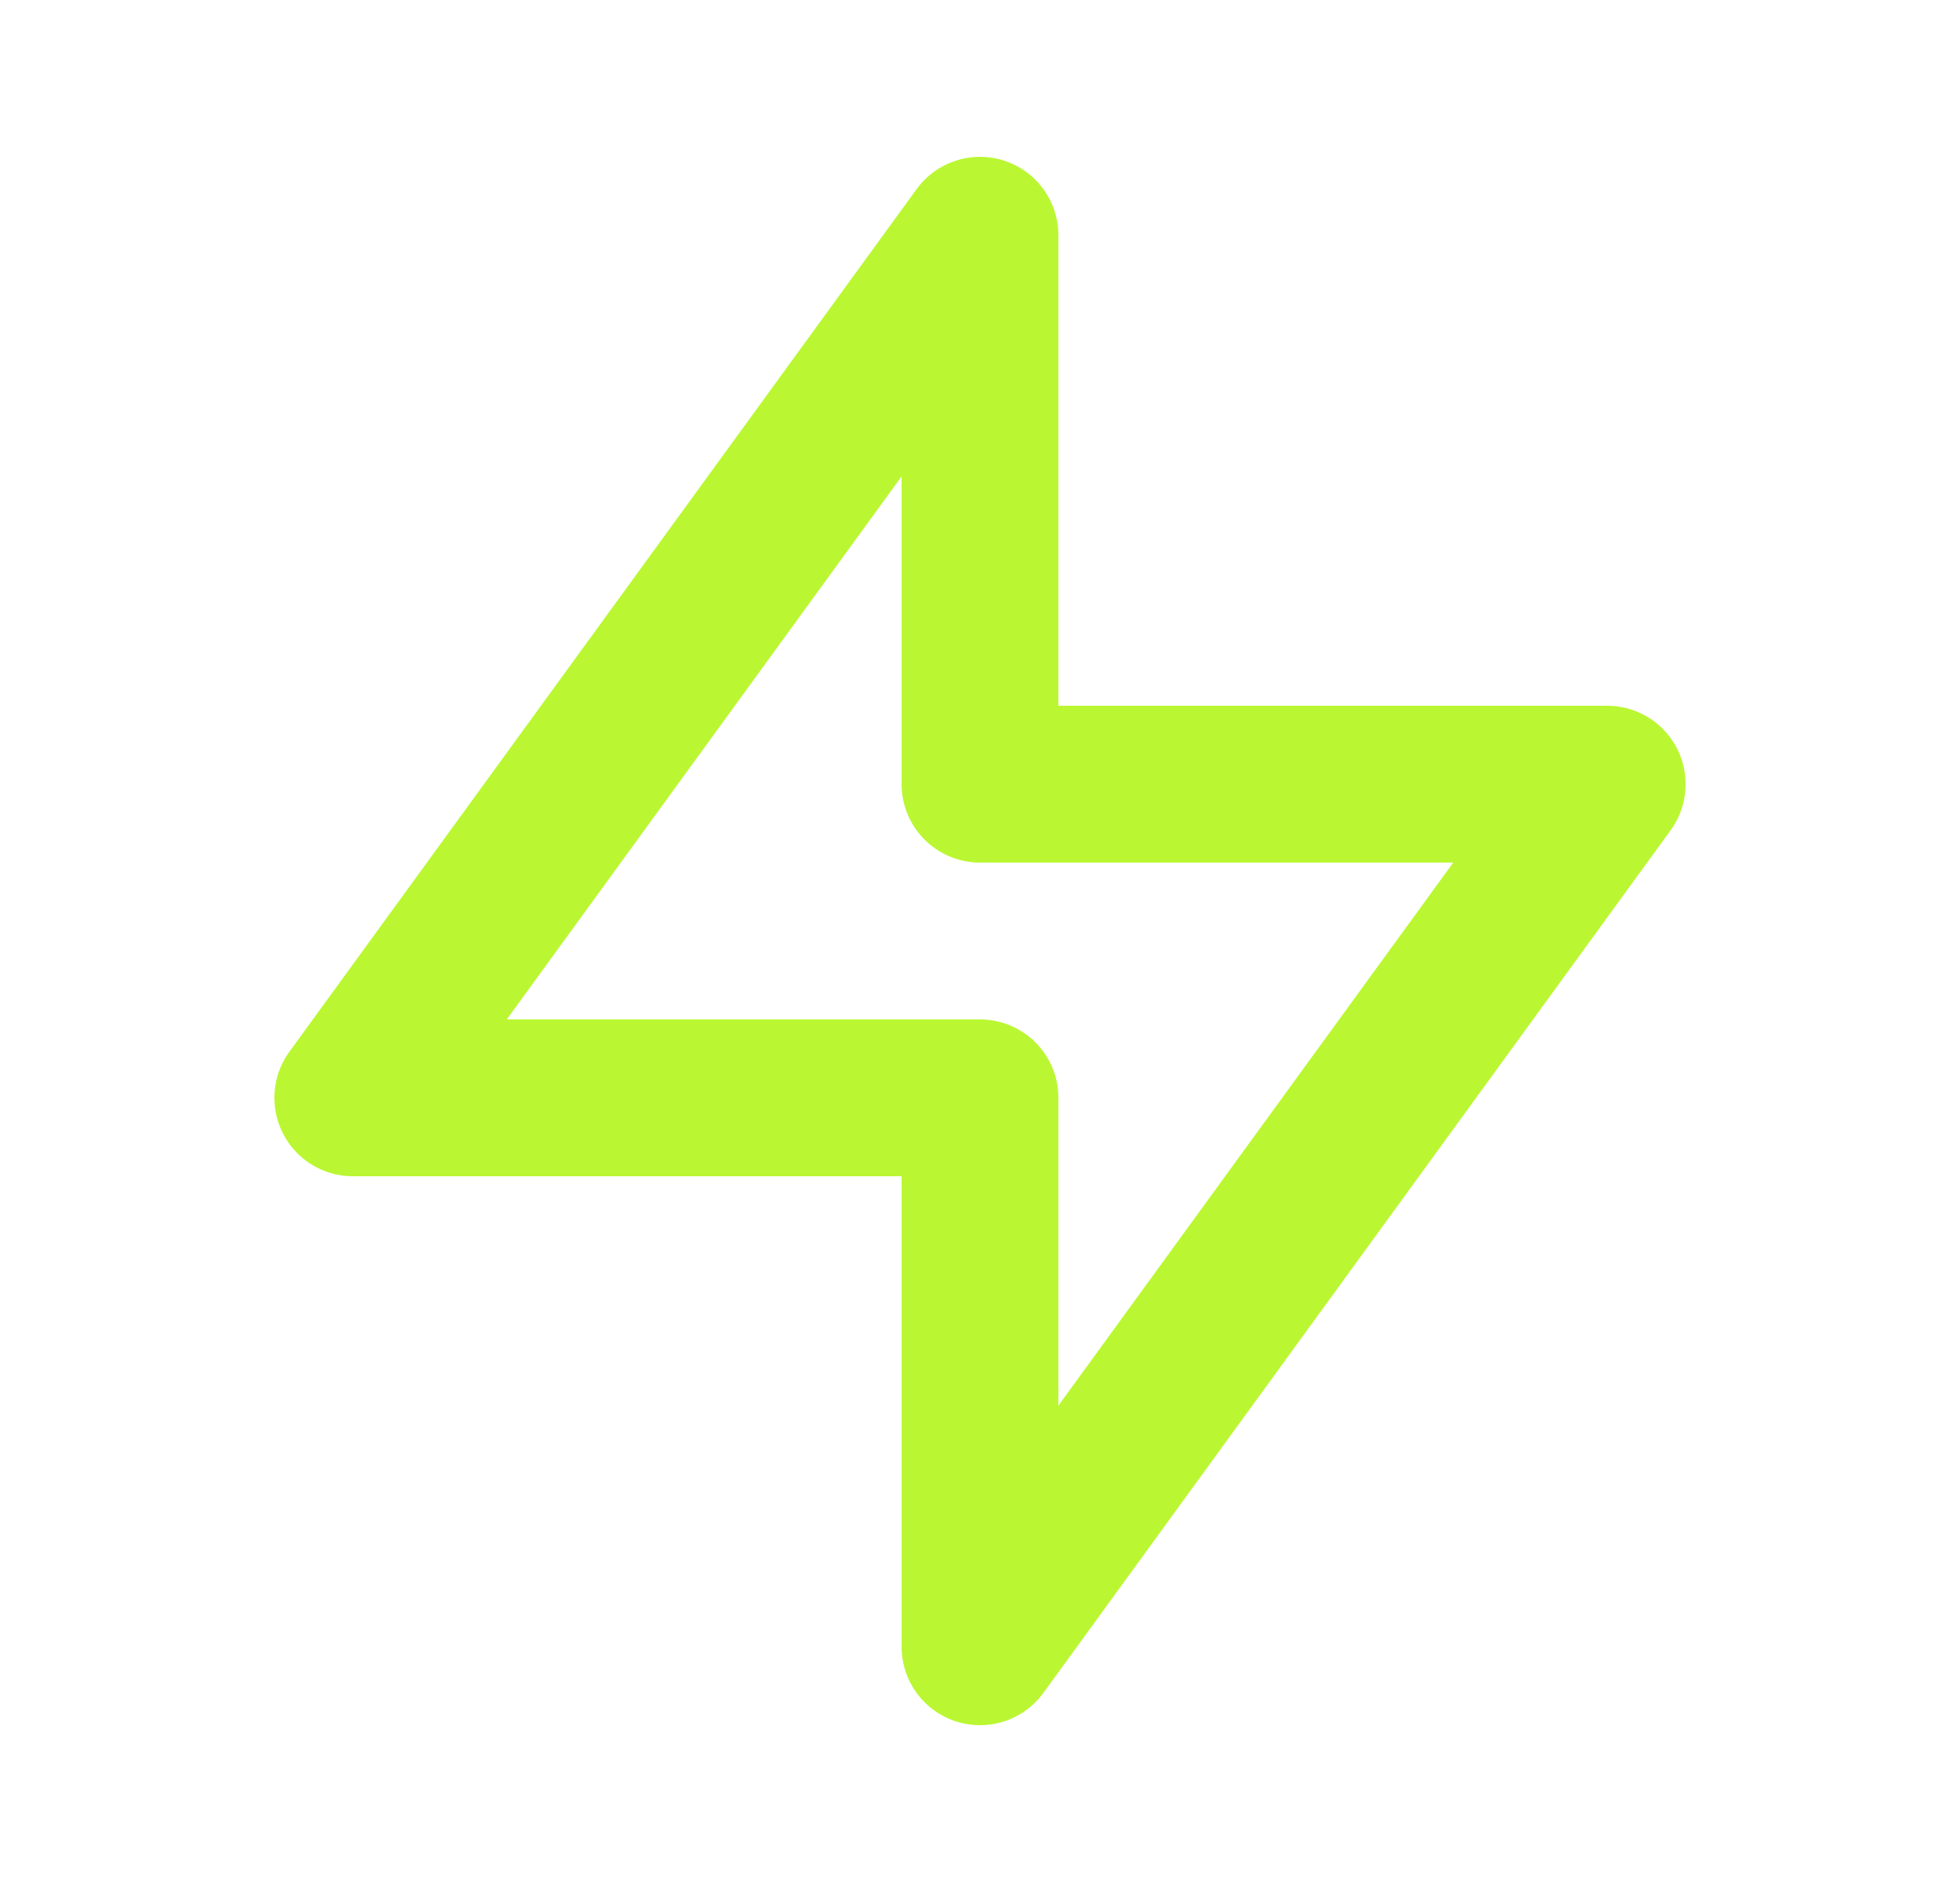
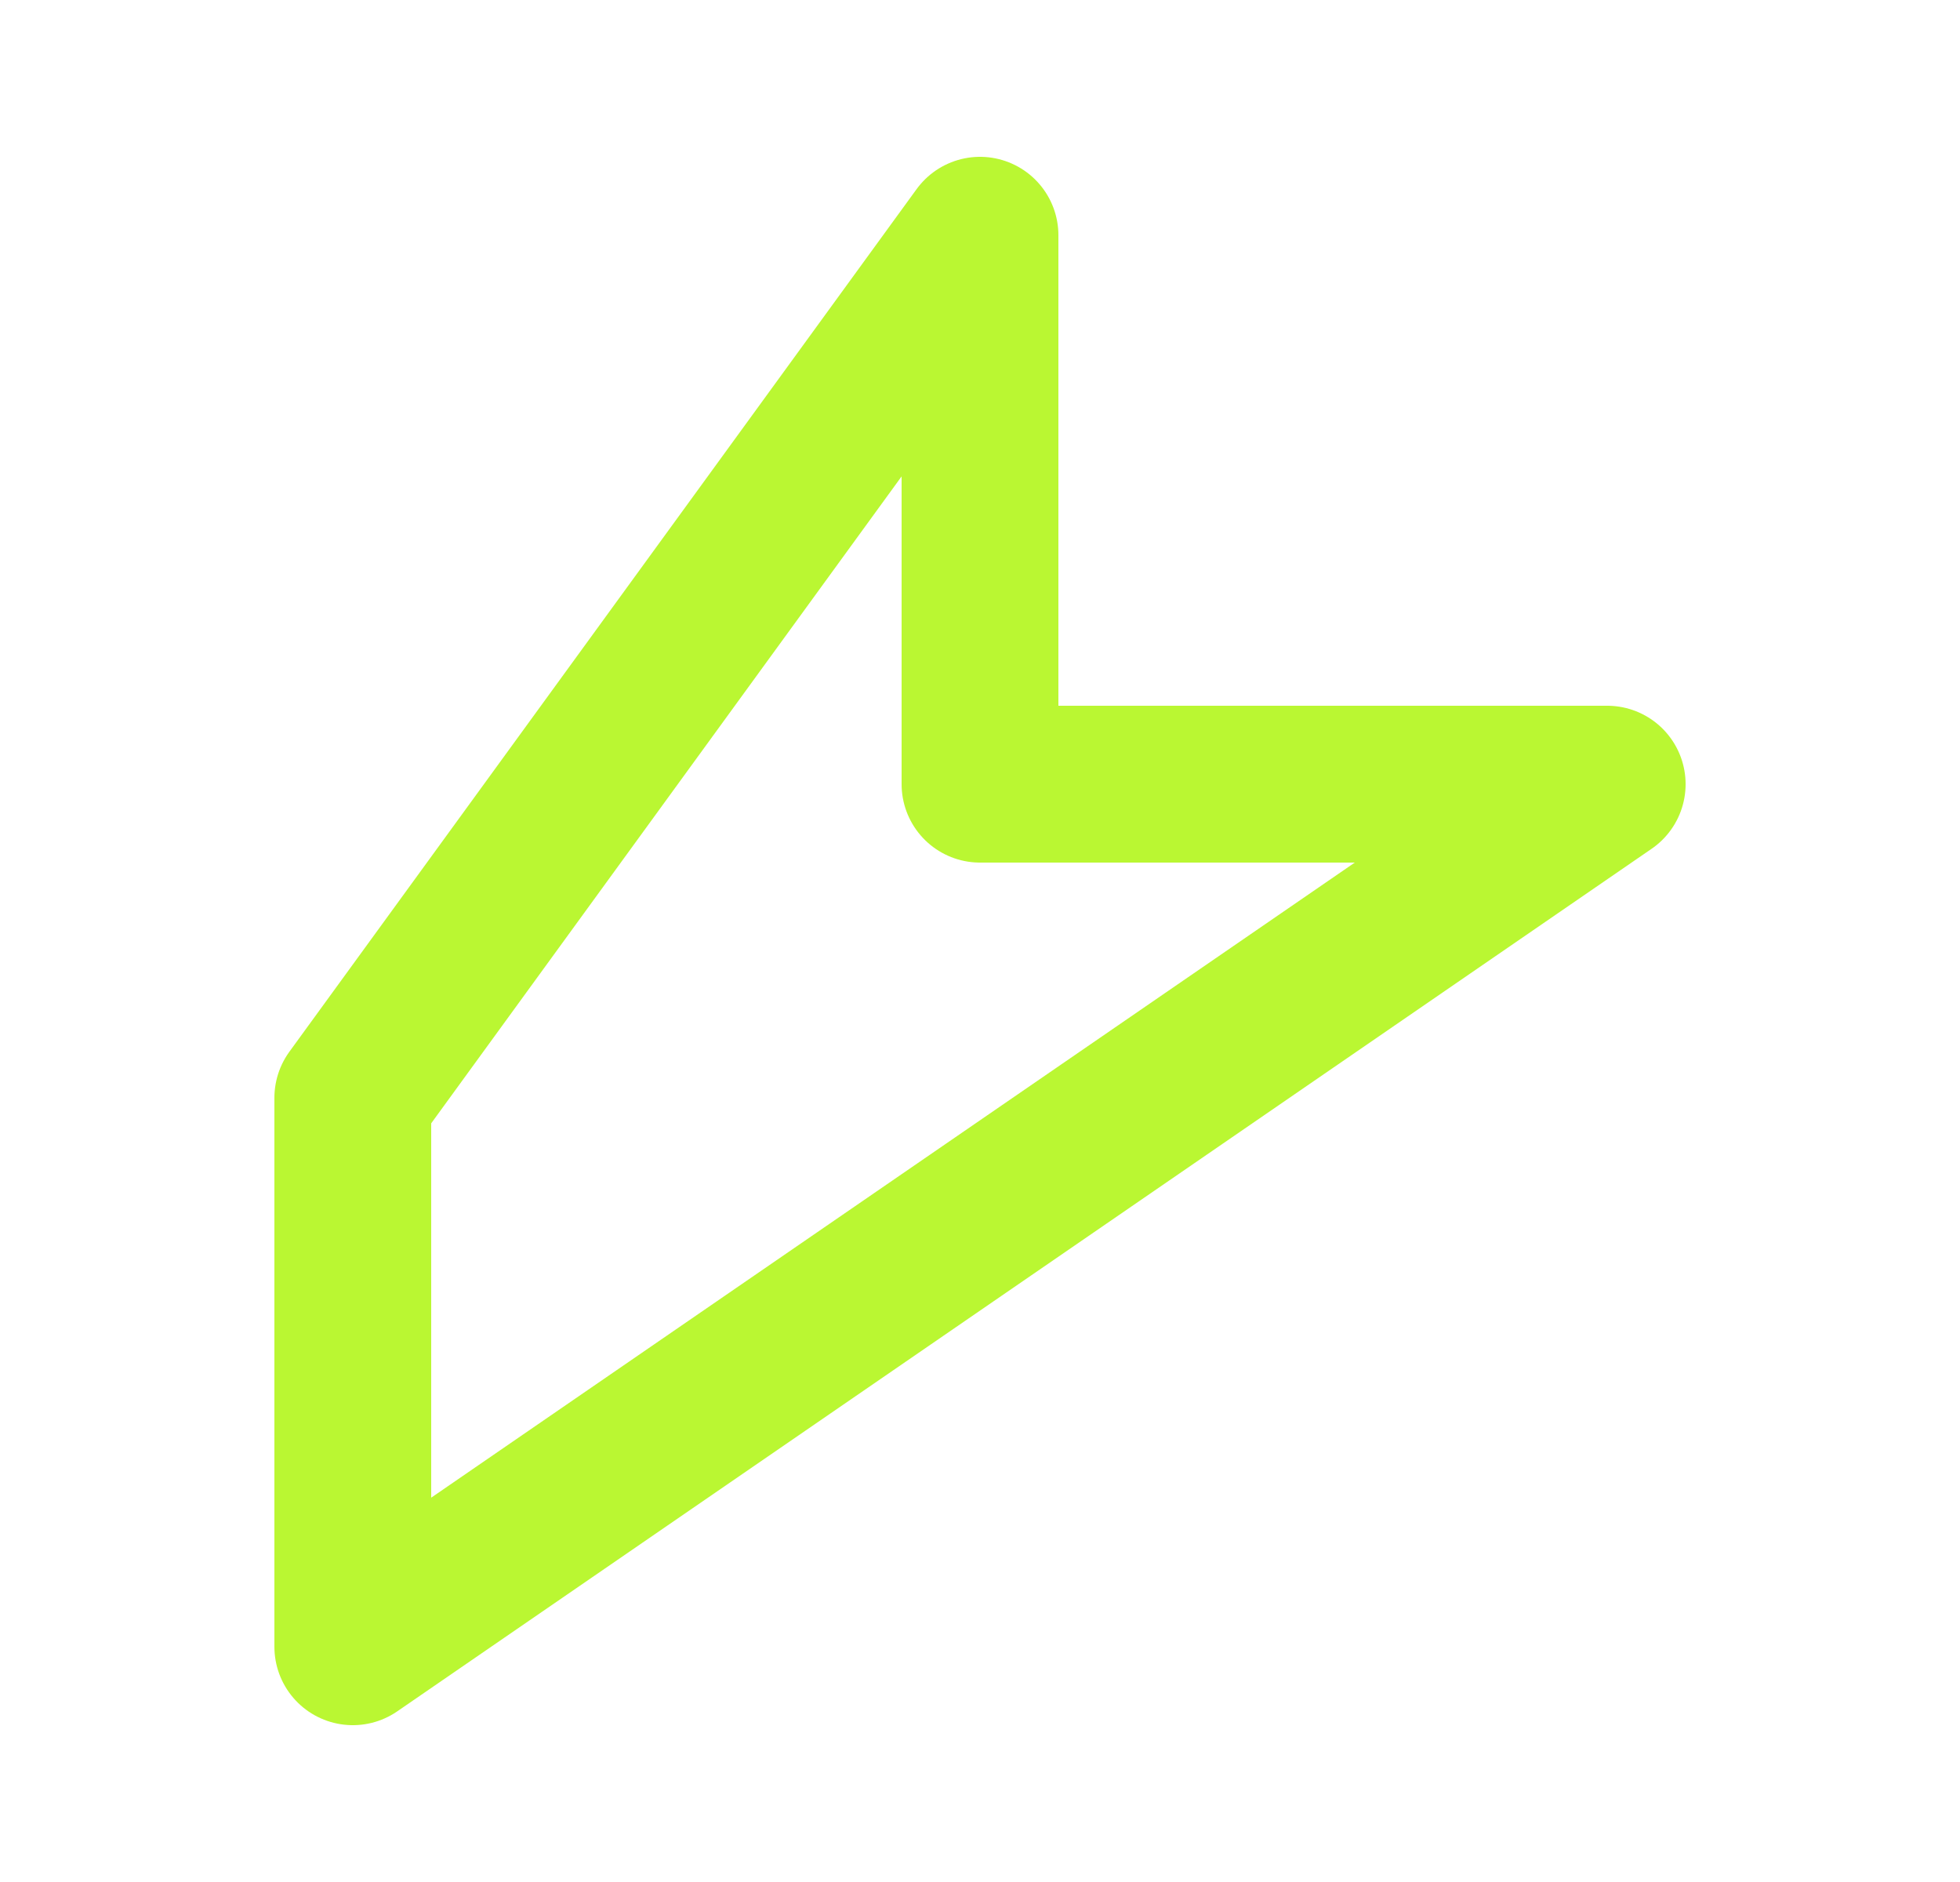
<svg xmlns="http://www.w3.org/2000/svg" width="25" height="24" viewBox="0 0 25 24" fill="none">
-   <path d="M4.5 14H12.5V21L20.5 10H12.5V3L4.5 14Z" stroke="#BAF732" stroke-width="2" stroke-linecap="round" stroke-linejoin="round" />
+   <path d="M4.5 14V21L20.5 10H12.5V3L4.5 14Z" stroke="#BAF732" stroke-width="2" stroke-linecap="round" stroke-linejoin="round" />
</svg>